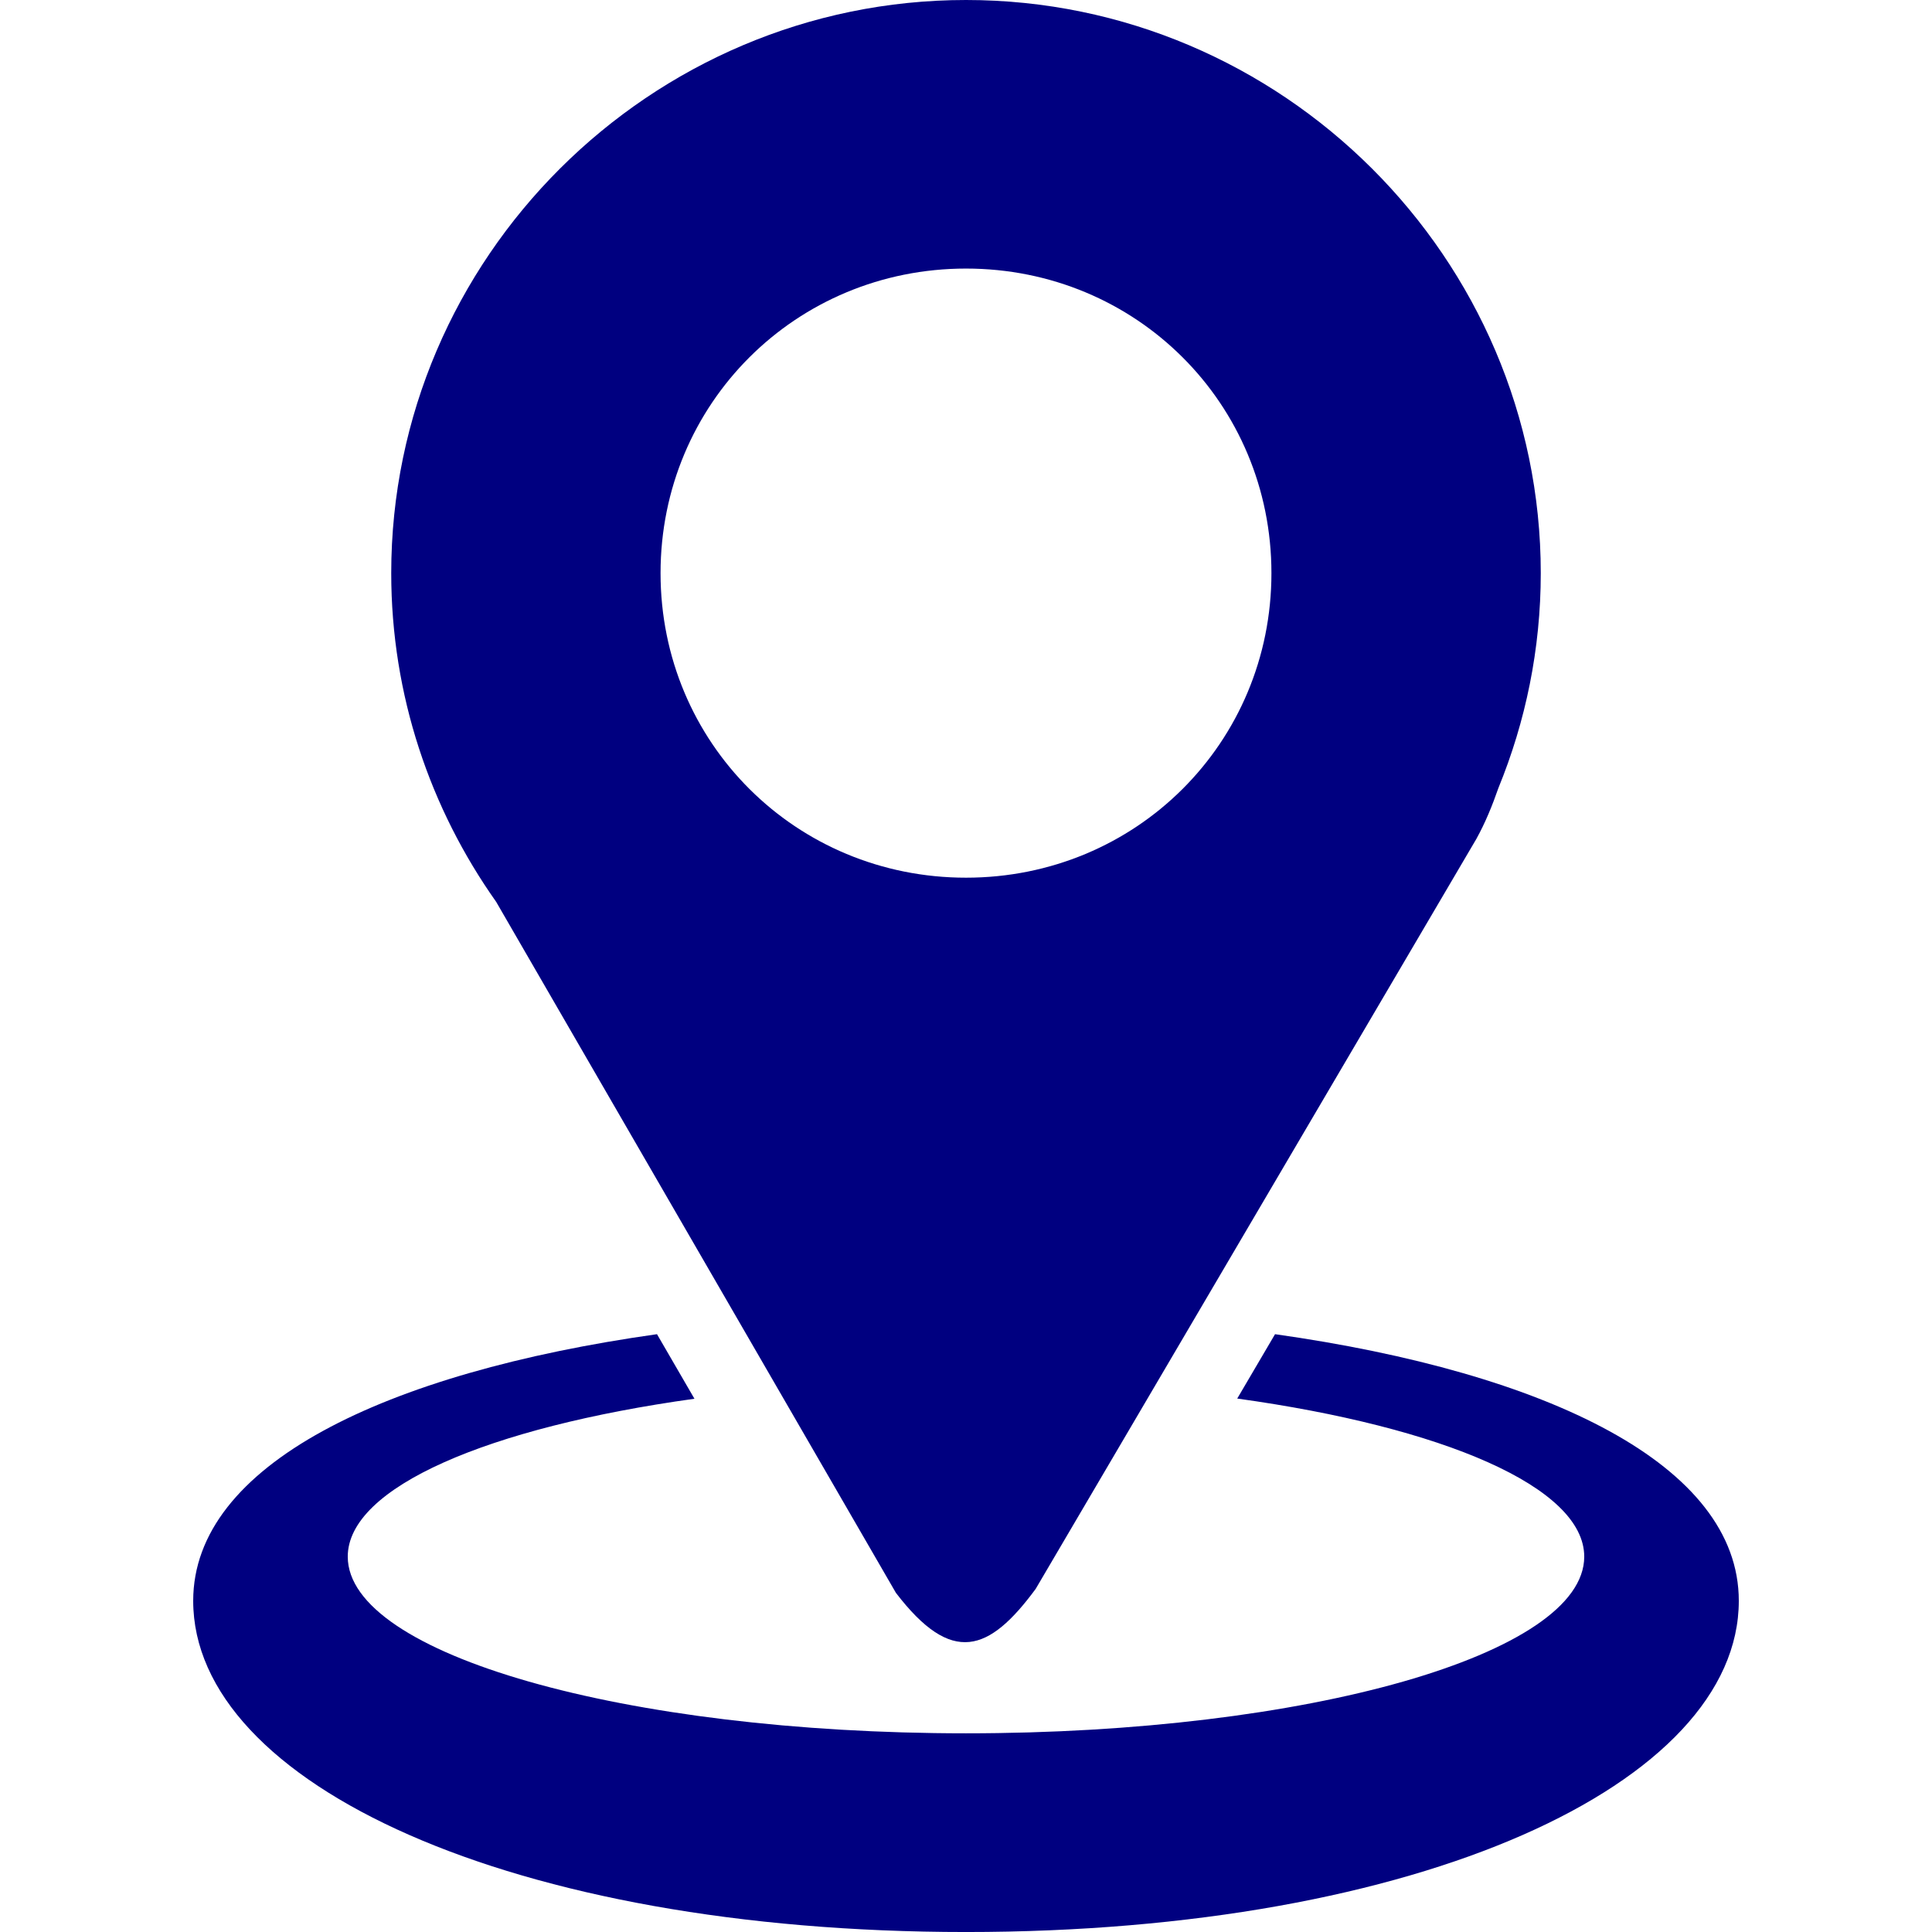
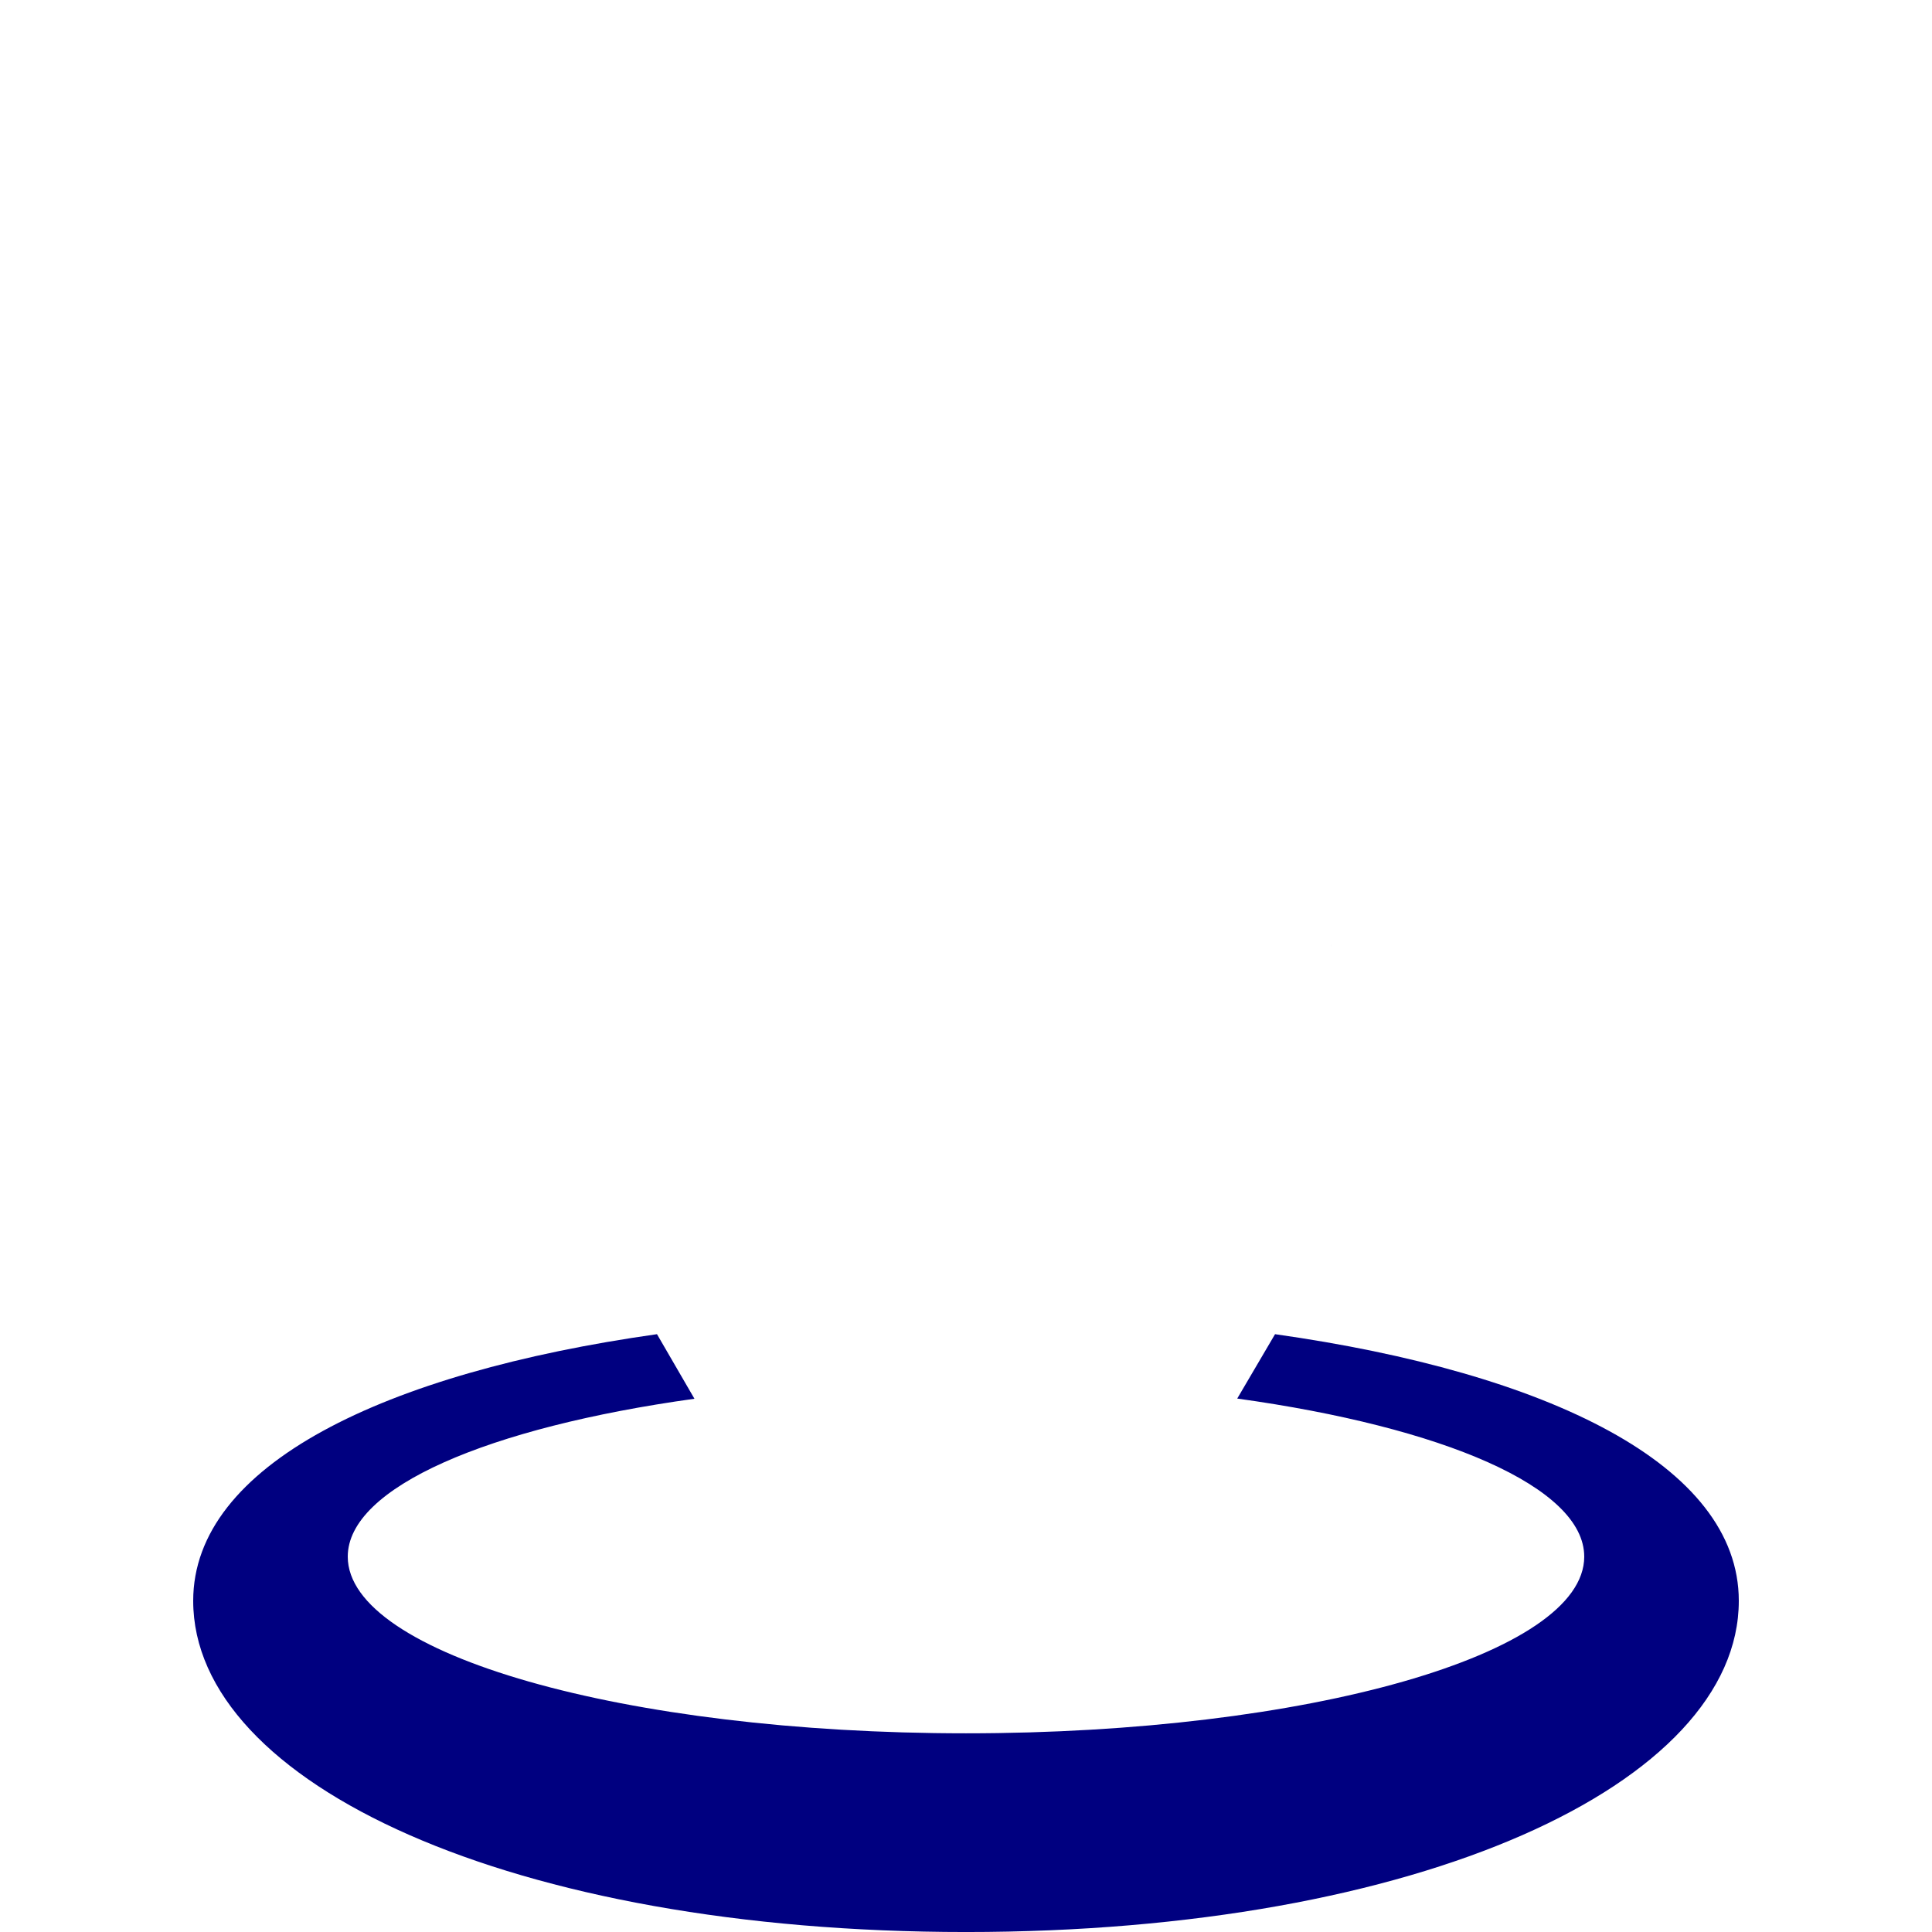
<svg xmlns="http://www.w3.org/2000/svg" width="100" height="100">
  <g fill="#000080">
-     <path stroke-width="3.621" d="m50.001 0c-16.353 0-29.751 13.36-29.751 29.666 0 6.318 2.018 12.189 5.433 17.016l20.688 35.762c2.897 3.785 4.824 3.066 7.233-.199l22.817-38.831c.461-.834.822-1.722 1.137-2.628 1.408-3.44 2.192-7.192 2.192-11.12 0-16.306-13.396-29.666-29.749-29.666zm0 13.901c8.805 0 15.808 6.985 15.808 15.765 0 8.78-7.003 15.763-15.808 15.763-8.805 0-15.811-6.983-15.811-15.763 0-8.78 7.005-15.765 15.811-15.765z" />
    <path d="m68.913 48.908-.048.126c.016-.038.027-.077.043-.115.002-.004.004-.007.006-.011z" />
    <path d="m34.006 69.057c-14.126 1.997-24.006 6.772-24.006 13.801 0 9.468 16.508 17.143 40 17.143s40-7.675 40-17.143c0-7.029-9.879-11.804-24.004-13.801-.652 1.111-1.305 2.221-1.957 3.332 10.646 1.477 17.961 4.581 17.961 8.184 0 5.049-14.327 9.143-32 9.143s-32-4.093-32-9.143c-.001-3.59 7.266-6.691 17.945-8.174-.646-1.115-1.295-2.227-1.939-3.342z" />
  </g>
</svg>